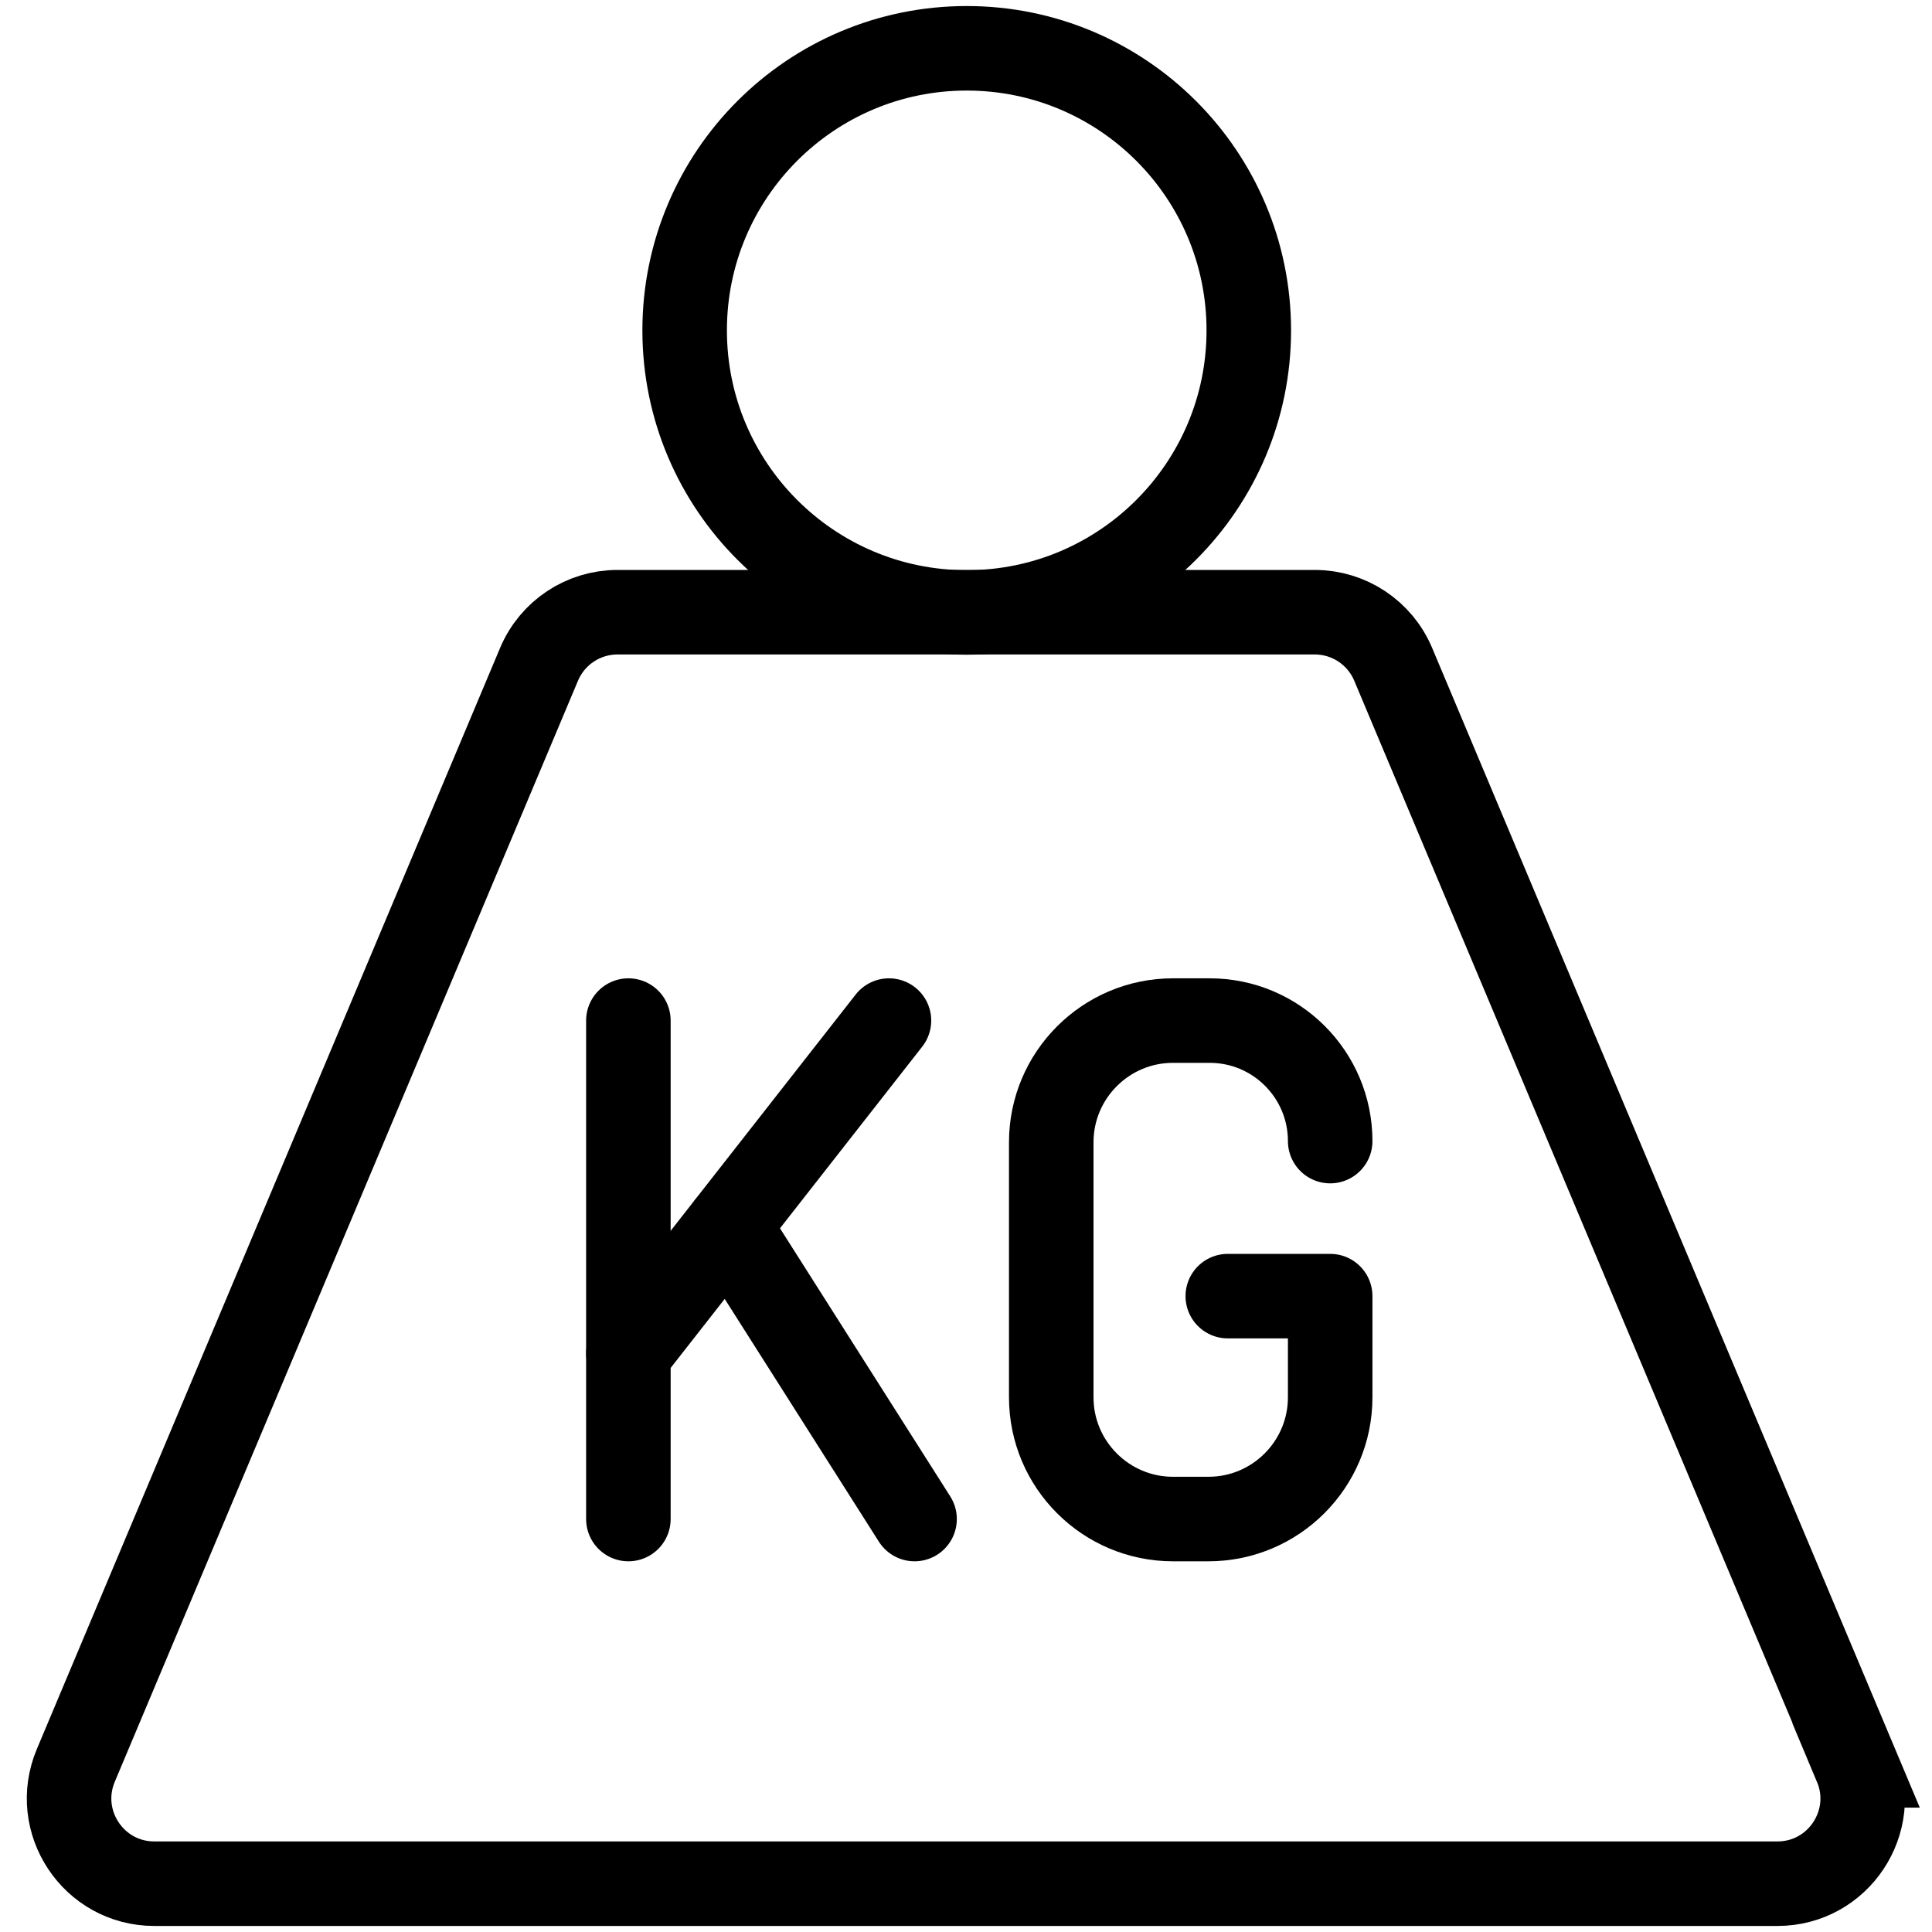
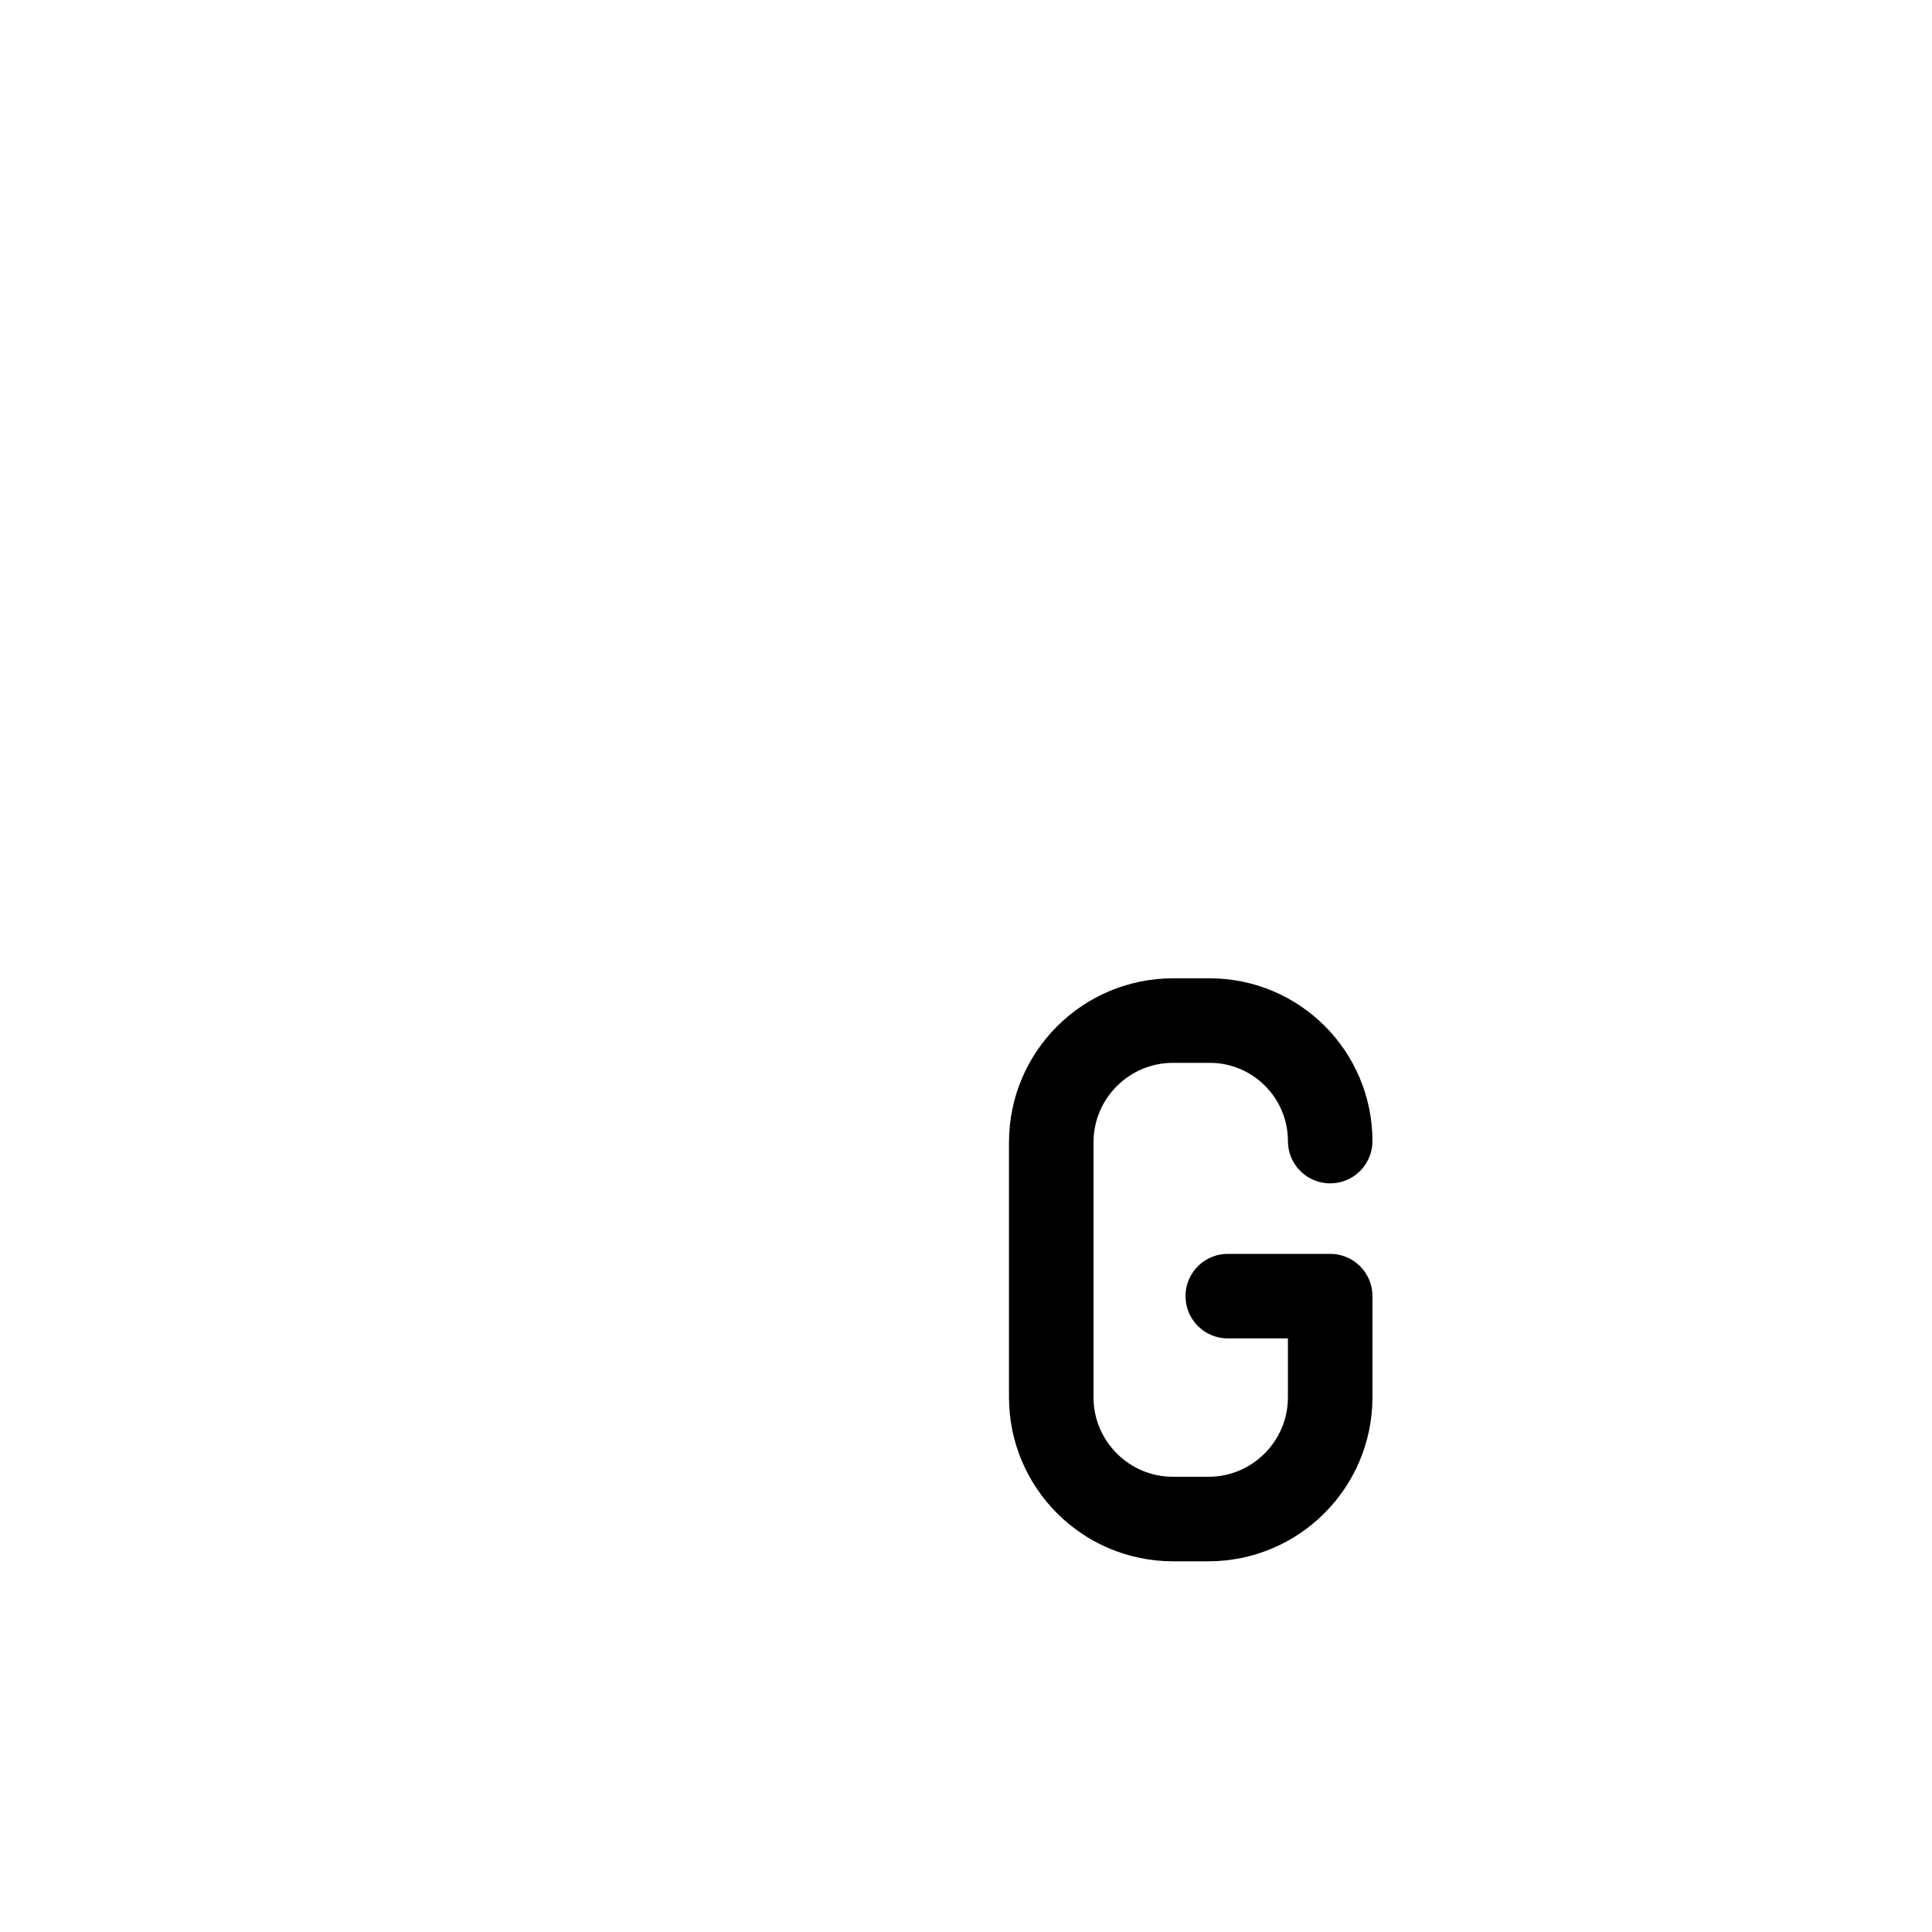
<svg xmlns="http://www.w3.org/2000/svg" id="uuid-6b5b8553-ed6d-4fd6-b394-115cf76497ca" viewBox="0 0 80 80">
  <g>
-     <line x1="26.02" y1="42.26" x2="26.02" y2="62.9" fill="none" stroke="#000" stroke-linecap="round" stroke-linejoin="round" stroke-width="3.5" />
-     <line x1="36.81" y1="42.26" x2="26.02" y2="56.04" fill="none" stroke="#000" stroke-linecap="round" stroke-linejoin="round" stroke-width="3.5" />
-     <line x1="30.16" y1="50.76" x2="37.87" y2="62.9" fill="none" stroke="#000" stroke-linecap="round" stroke-linejoin="round" stroke-width="3.5" />
    <path d="m55.08,47.25h0c0-2.75-2.23-4.99-4.99-4.99h-1.52c-2.78,0-5.04,2.26-5.04,5.04v10.56c0,2.78,2.26,5.04,5.04,5.04h1.47c2.78,0,5.04-2.26,5.04-5.04v-4.19h-4.24" fill="none" stroke="#000" stroke-linecap="round" stroke-linejoin="round" stroke-width="3.5" />
  </g>
  <g>
-     <circle cx="40.03" cy="13.68" r="11.68" fill="none" stroke="#000" stroke-miterlimit="10" stroke-width="3.5" />
-     <path d="m76.86,73.1l-19.17-45.59c-.55-1.31-1.83-2.16-3.25-2.16h-28.87c-1.42,0-2.7.85-3.25,2.16L3.14,73.1c-.98,2.33.73,4.9,3.25,4.9h67.21c2.52,0,4.23-2.57,3.25-4.9Z" fill="none" stroke="#000" stroke-miterlimit="10" stroke-width="3.5" />
-   </g>
+     </g>
</svg>